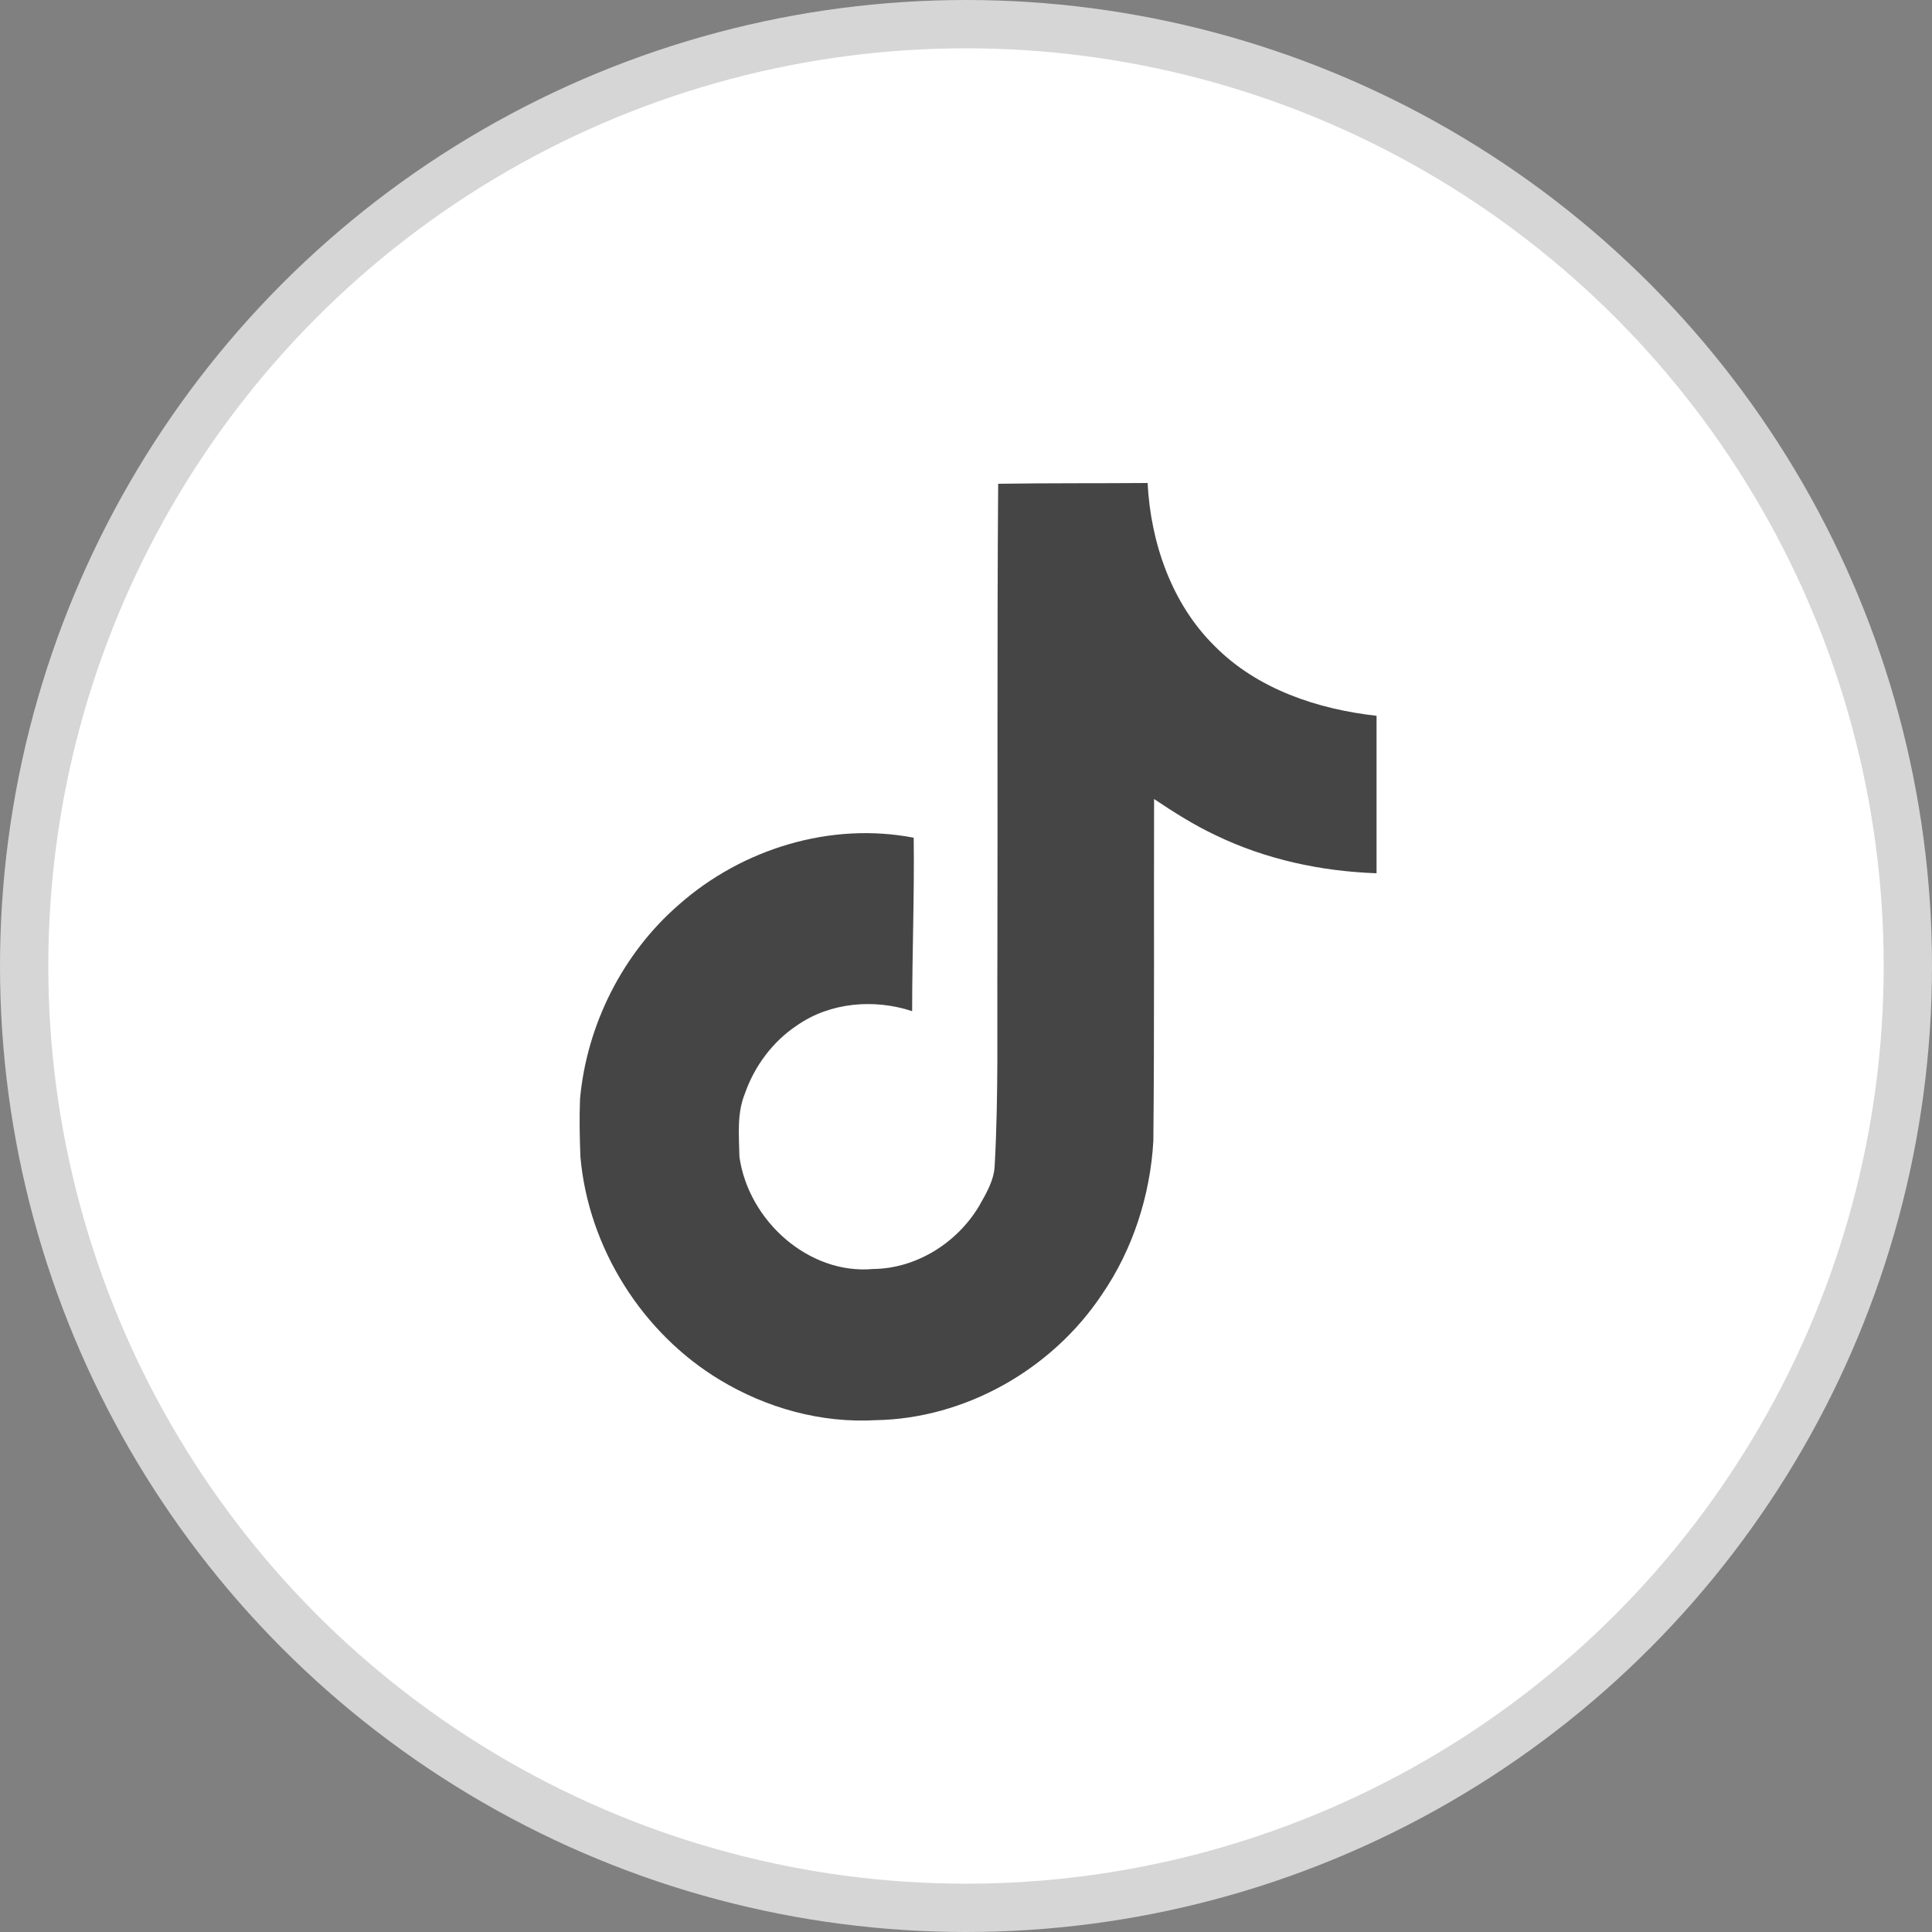
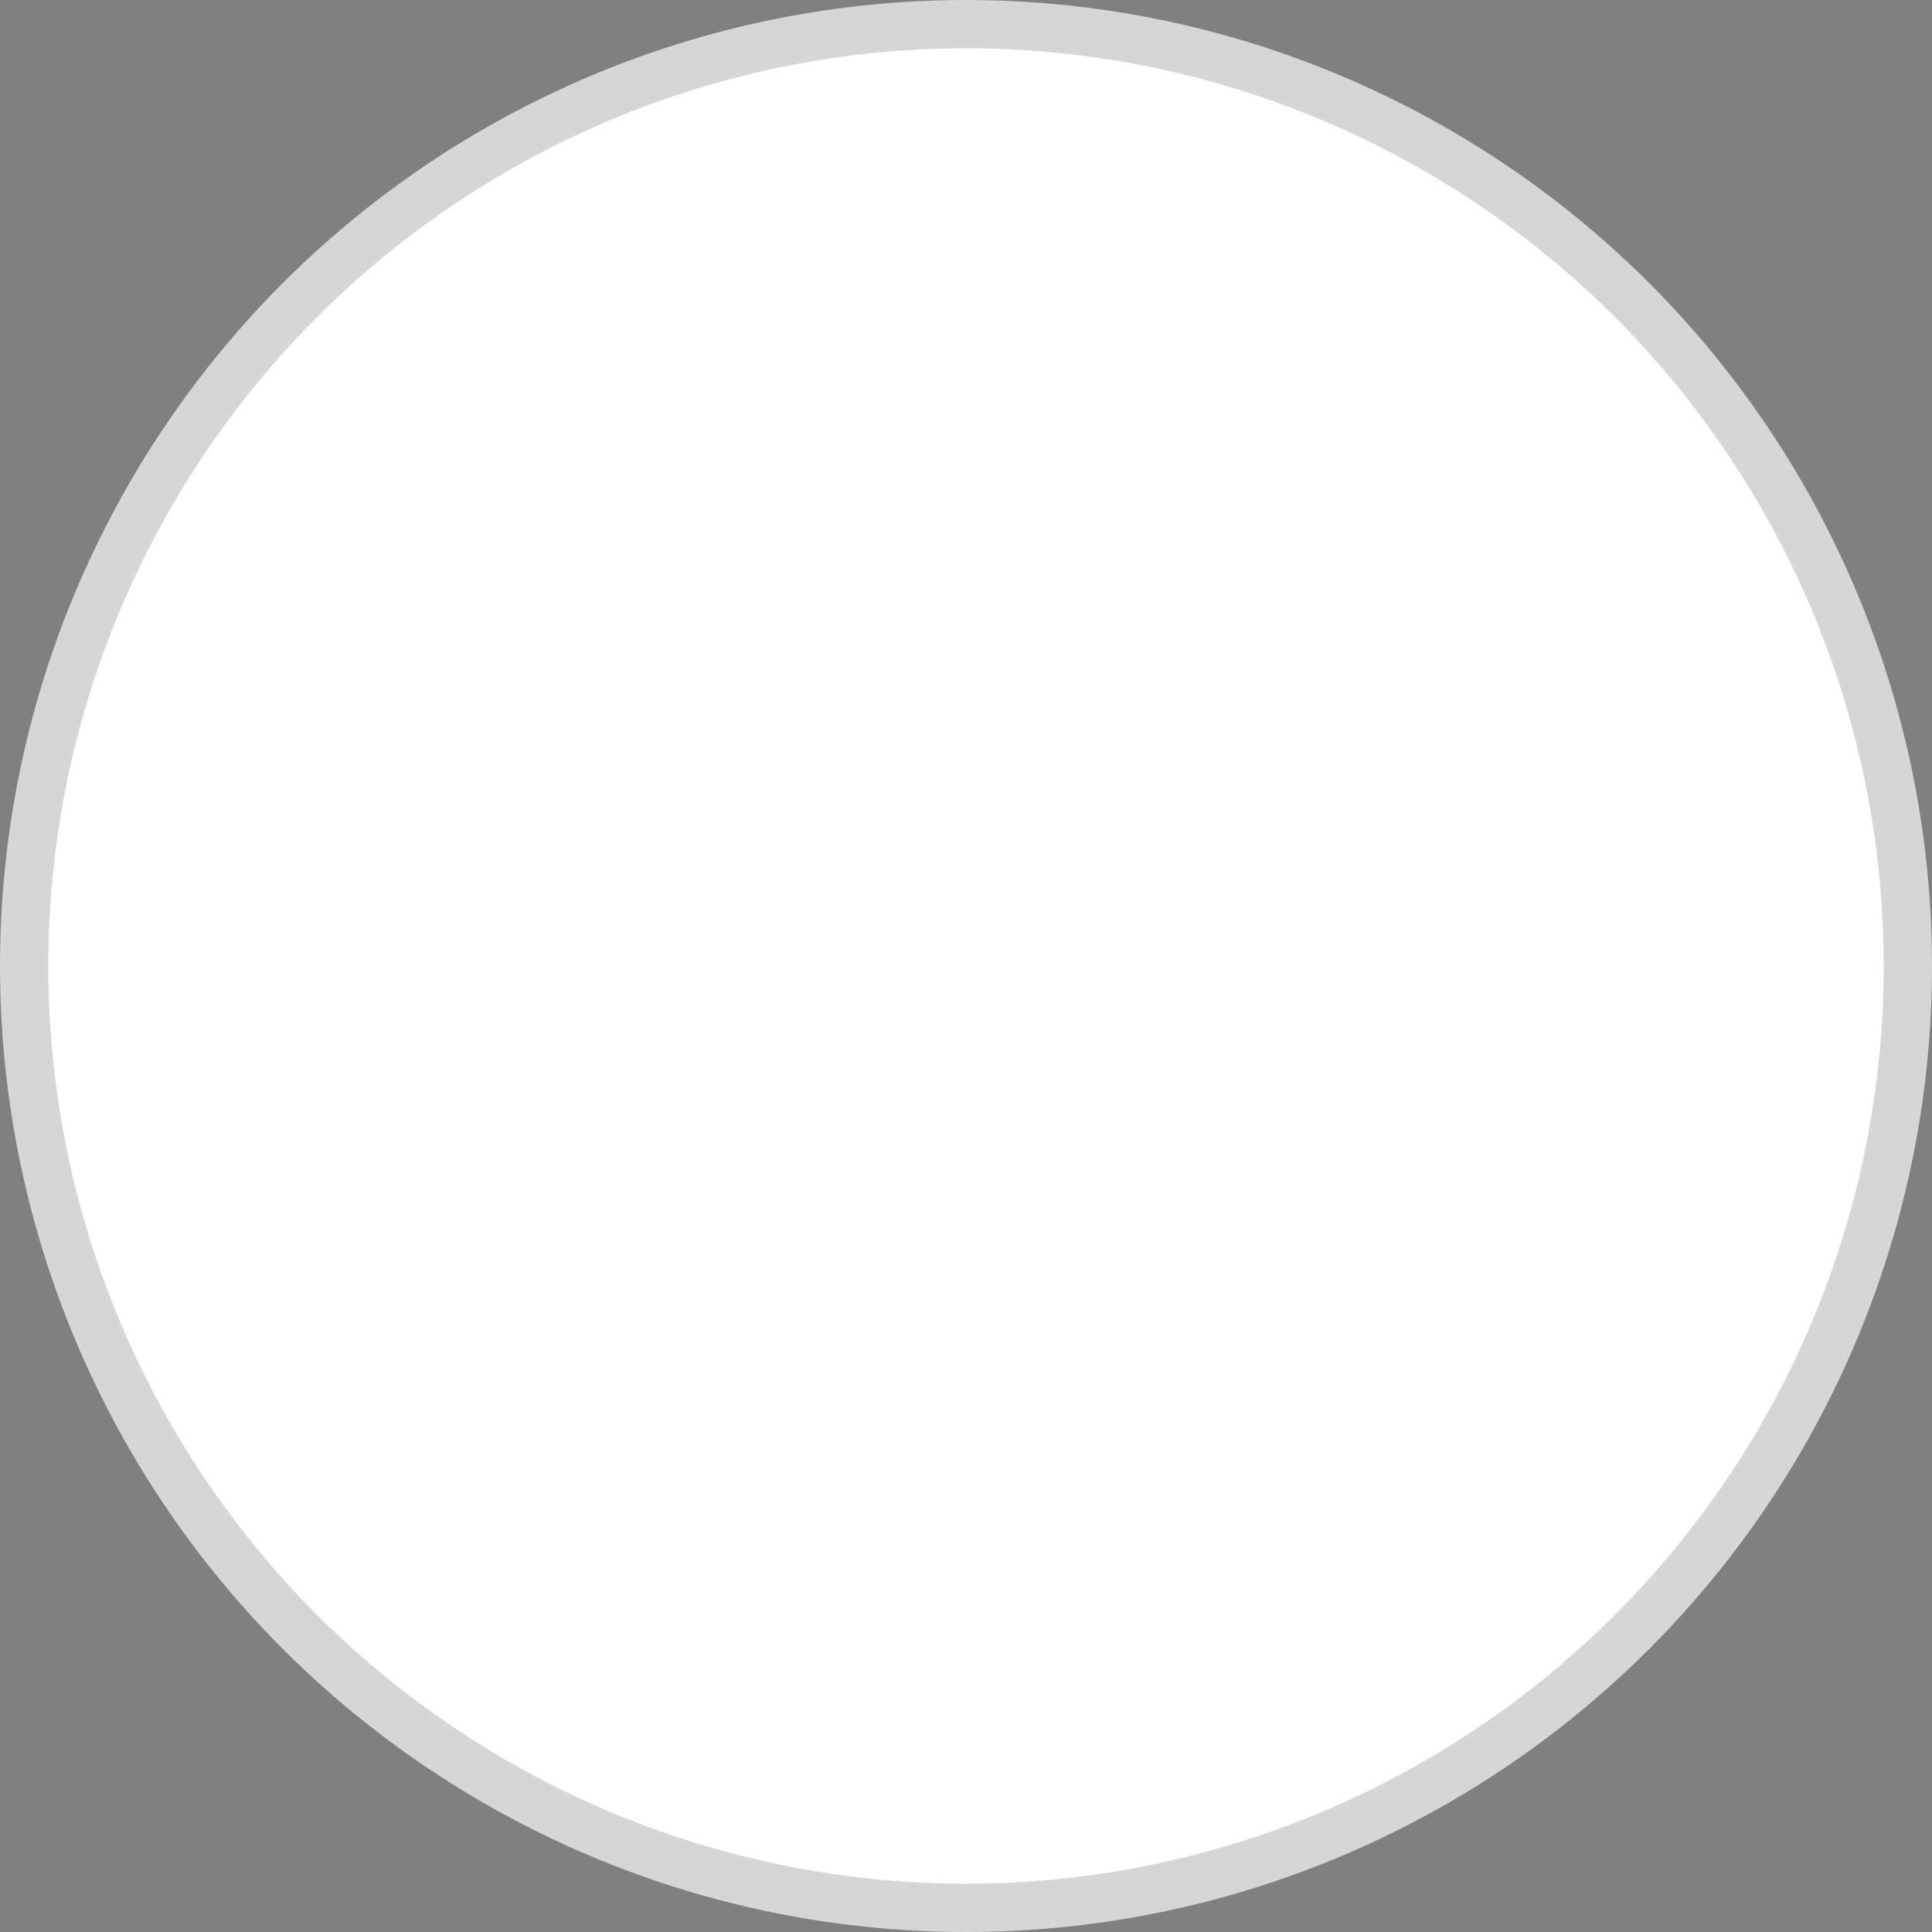
<svg xmlns="http://www.w3.org/2000/svg" width="40" height="40" viewBox="0 0 40 40" fill="none">
  <rect x="0" y="0" width="40" height="40" fill="#808080" stroke="none" />
  <circle cx="20" cy="20" r="19.5" fill="white" stroke="#D6D6D6" />
-   <path fill-rule="evenodd" clip-rule="evenodd" d="M20.666 10.016C21.703 10 22.731 10.008 23.76 10C23.823 11.238 24.259 12.499 25.145 13.373C26.031 14.271 27.281 14.683 28.5 14.82V18.08C27.36 18.04 26.213 17.797 25.176 17.296C24.725 17.085 24.306 16.818 23.894 16.543C23.887 18.905 23.902 21.267 23.879 23.62C23.815 24.753 23.451 25.877 22.81 26.807C21.774 28.36 19.977 29.371 18.134 29.403C17.002 29.468 15.87 29.153 14.905 28.57C13.306 27.608 12.183 25.845 12.017 23.952C12.001 23.548 11.993 23.143 12.009 22.747C12.151 21.21 12.895 19.738 14.05 18.735C15.364 17.57 17.2 17.012 18.917 17.344C18.933 18.541 18.885 19.738 18.885 20.935C18.102 20.676 17.184 20.749 16.495 21.234C15.997 21.566 15.617 22.076 15.419 22.65C15.253 23.062 15.301 23.515 15.309 23.952C15.498 25.279 16.749 26.395 18.078 26.273C18.964 26.265 19.811 25.739 20.27 24.971C20.421 24.704 20.587 24.429 20.595 24.114C20.674 22.666 20.642 21.226 20.65 19.779C20.658 16.519 20.642 13.268 20.666 10.016Z" fill="#454545" />
</svg>